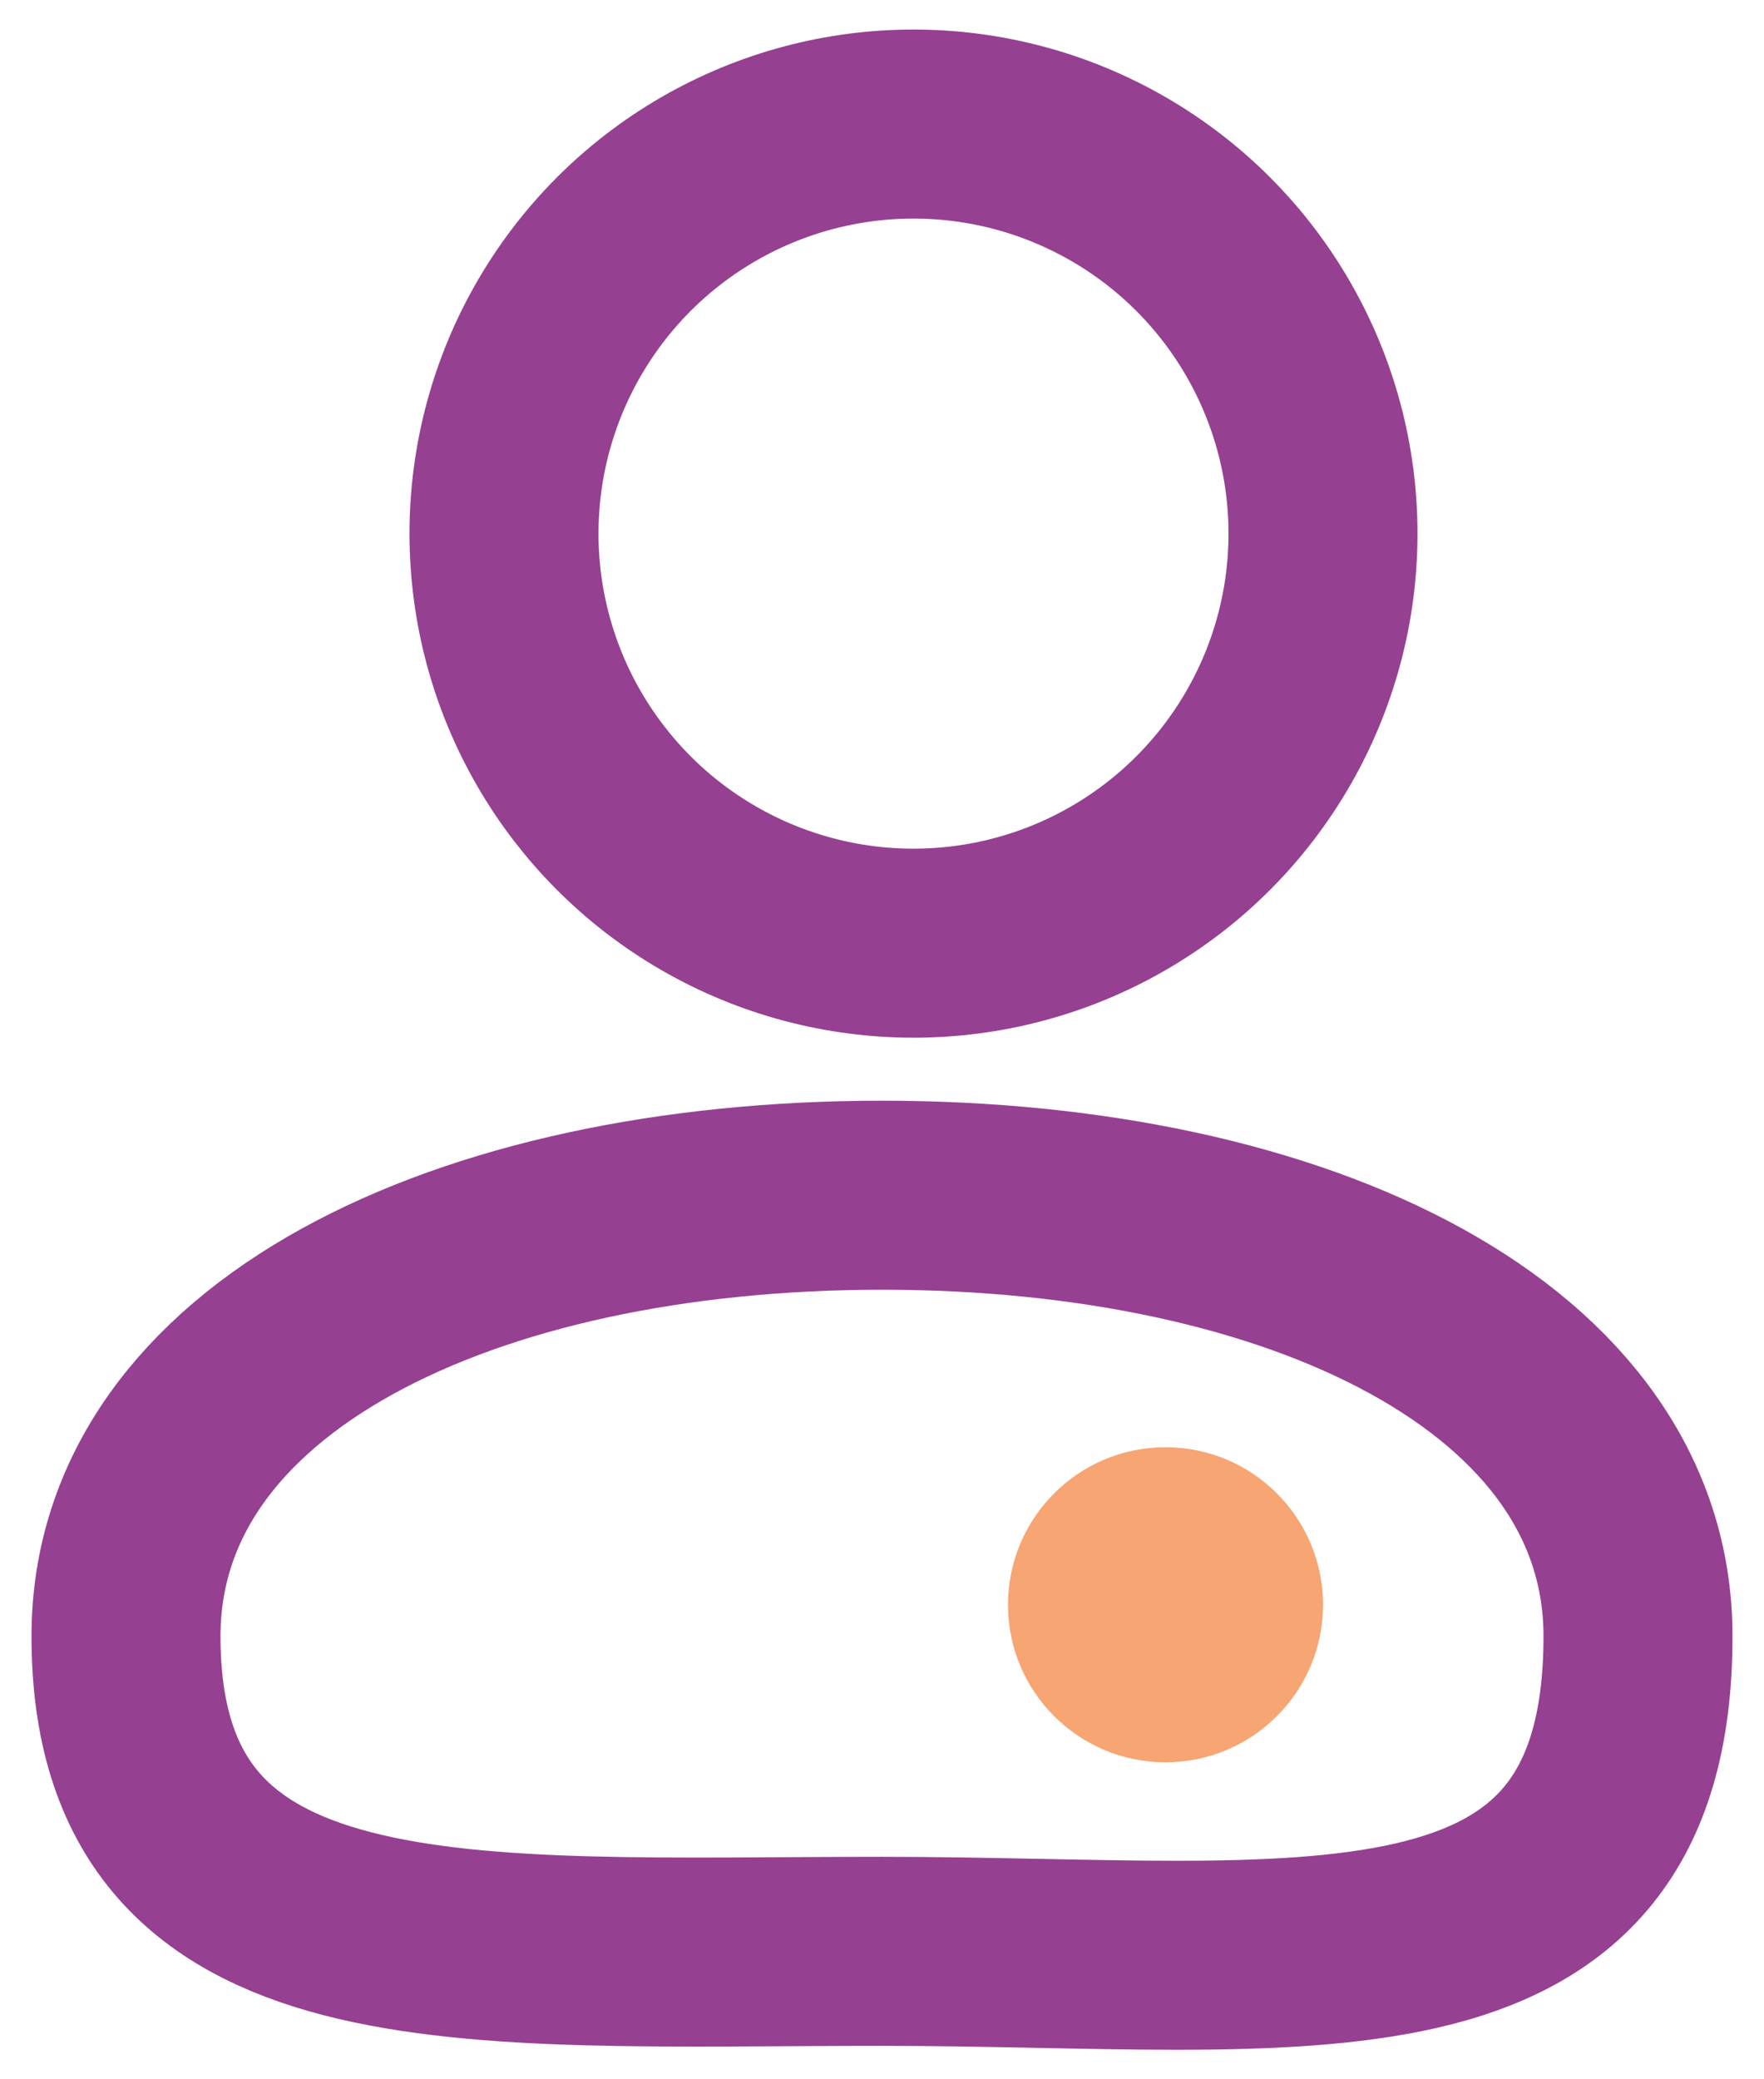
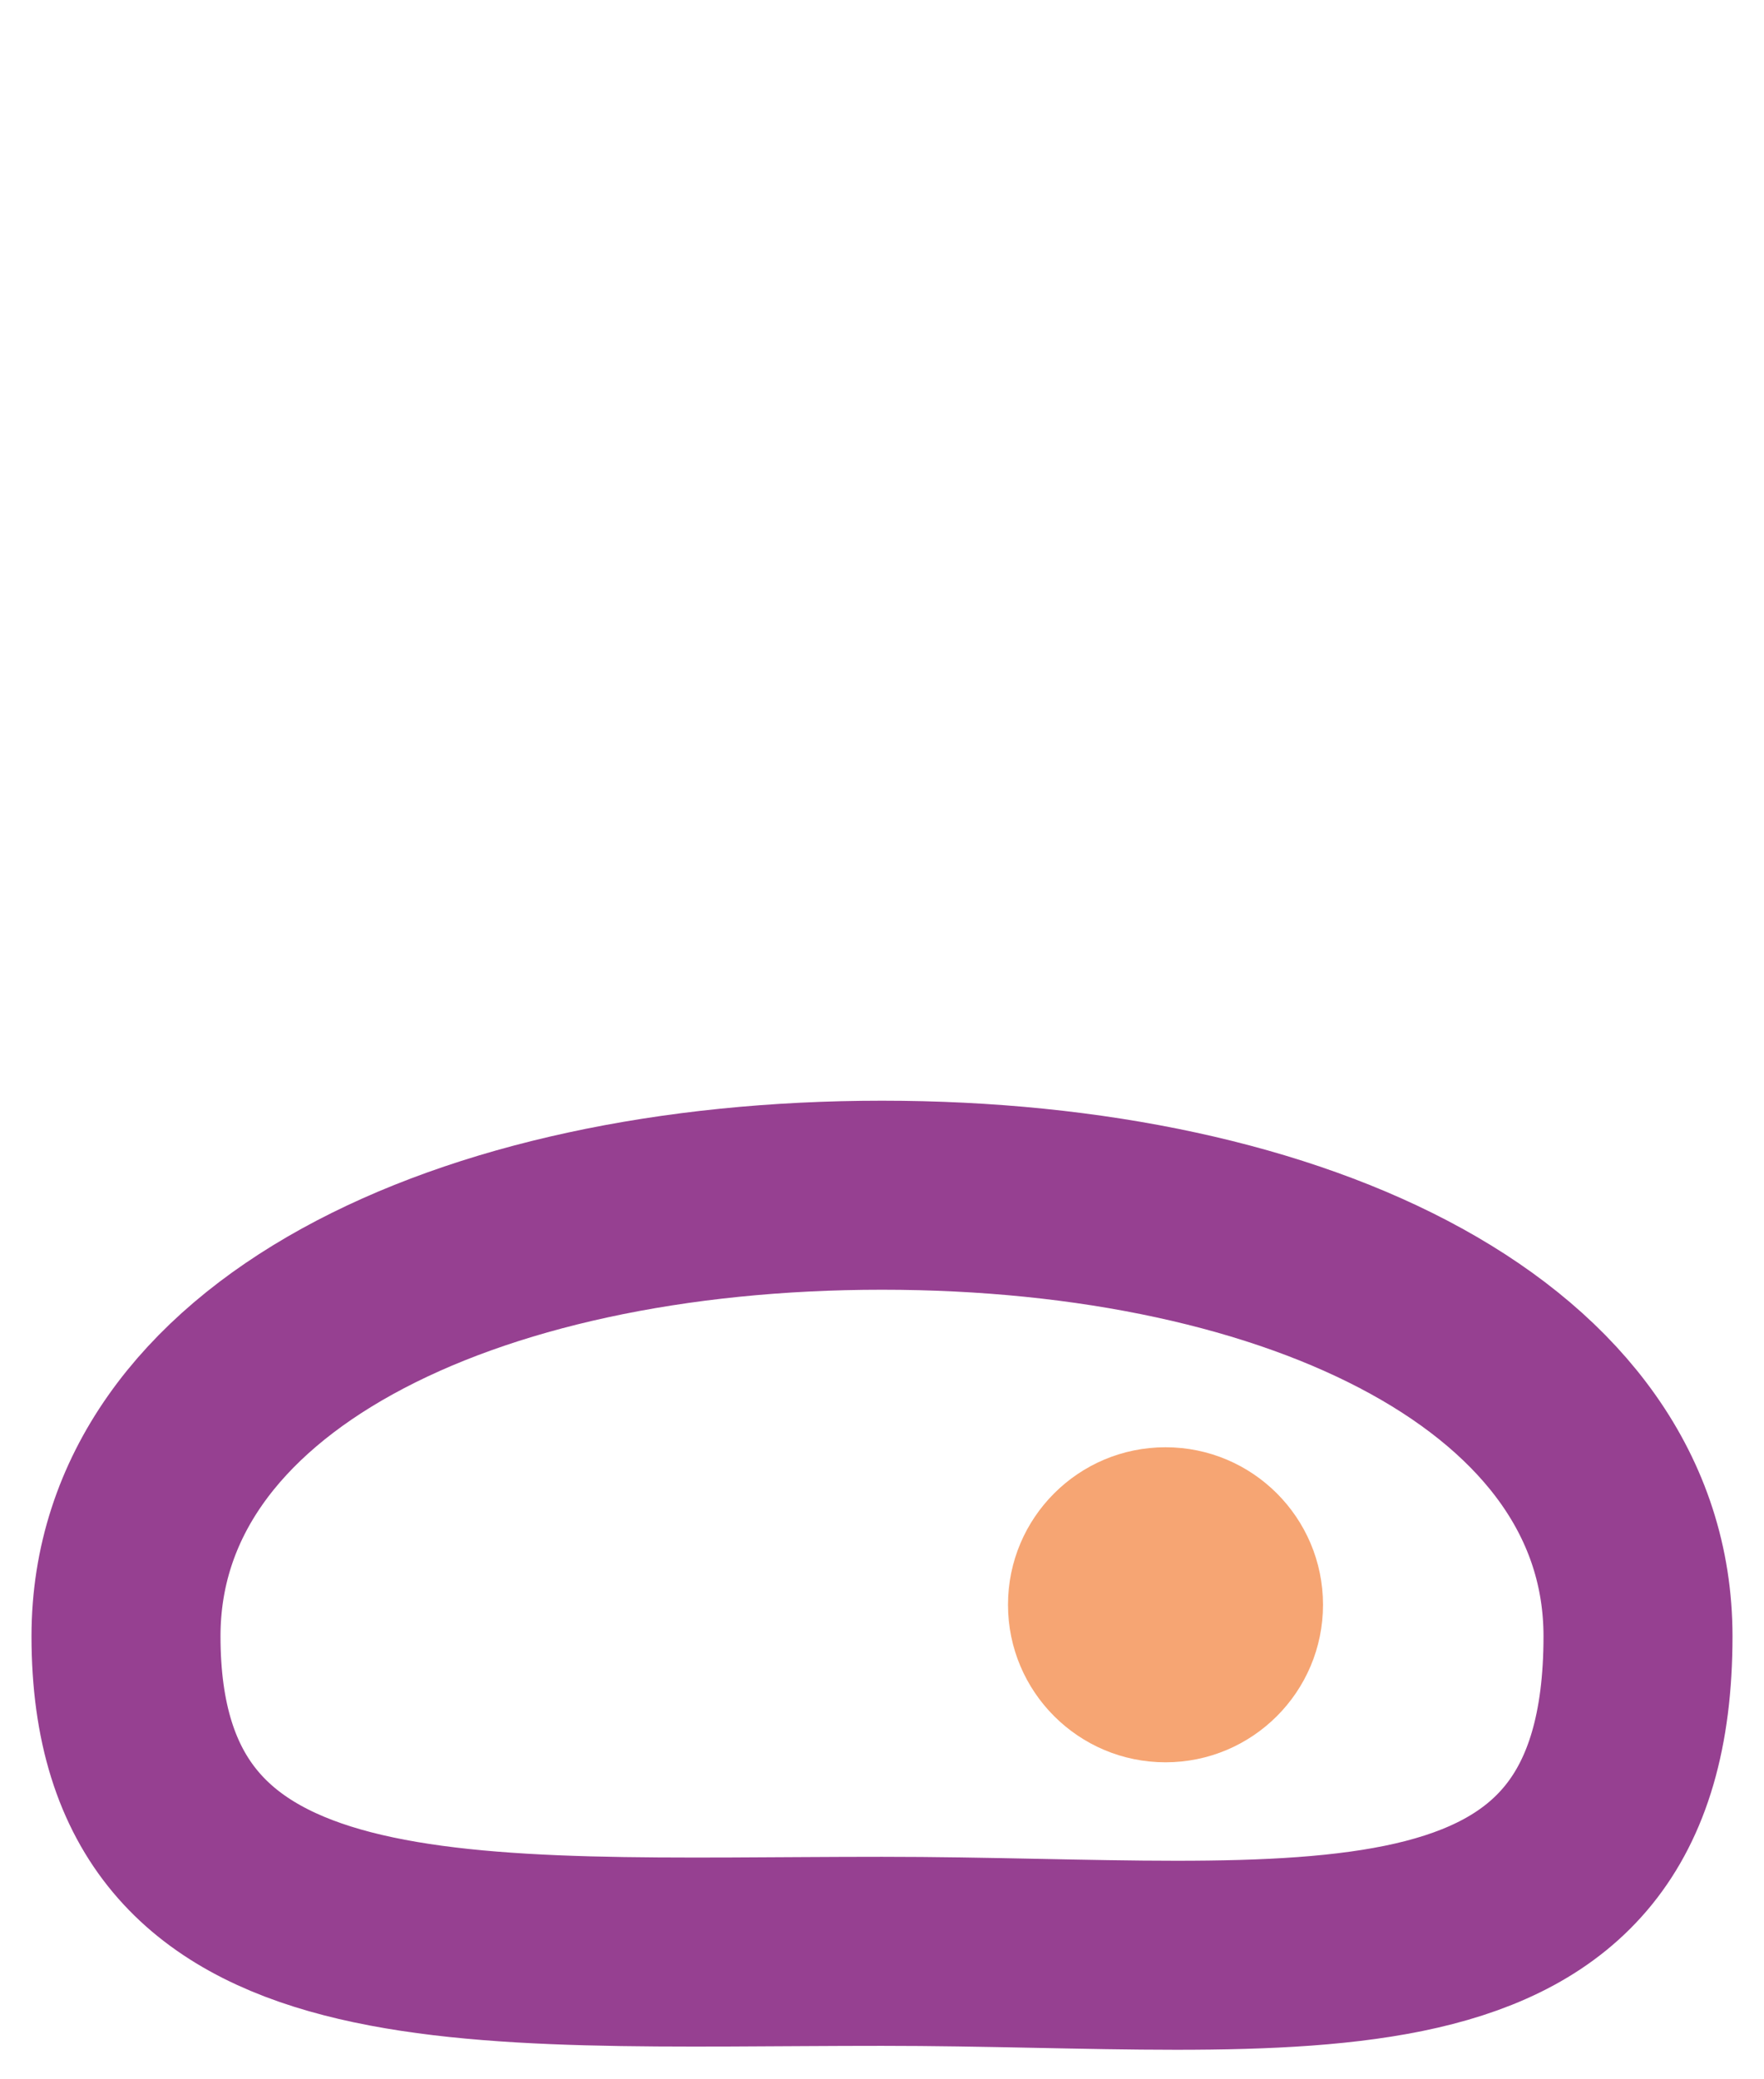
<svg xmlns="http://www.w3.org/2000/svg" width="28" height="33" viewBox="0 0 28 33" fill="none">
-   <circle cx="14.5" cy="8.469" r="6.5" stroke="#964091" stroke-width="3" />
  <path d="M26 25.969C26 31.969 20.627 30.969 14 30.969C7.373 30.969 2 31.469 2 25.969C2 21.55 7.373 18.969 14 18.969C20.627 18.969 26 21.55 26 25.969Z" stroke="#964091" stroke-width="3" />
  <path d="M18.5 27.969C19.881 27.969 21 26.849 21 25.469C21 24.088 19.881 22.969 18.5 22.969C17.119 22.969 16 24.088 16 25.469C16 26.849 17.119 27.969 18.5 27.969Z" fill="#F6A573" />
</svg>